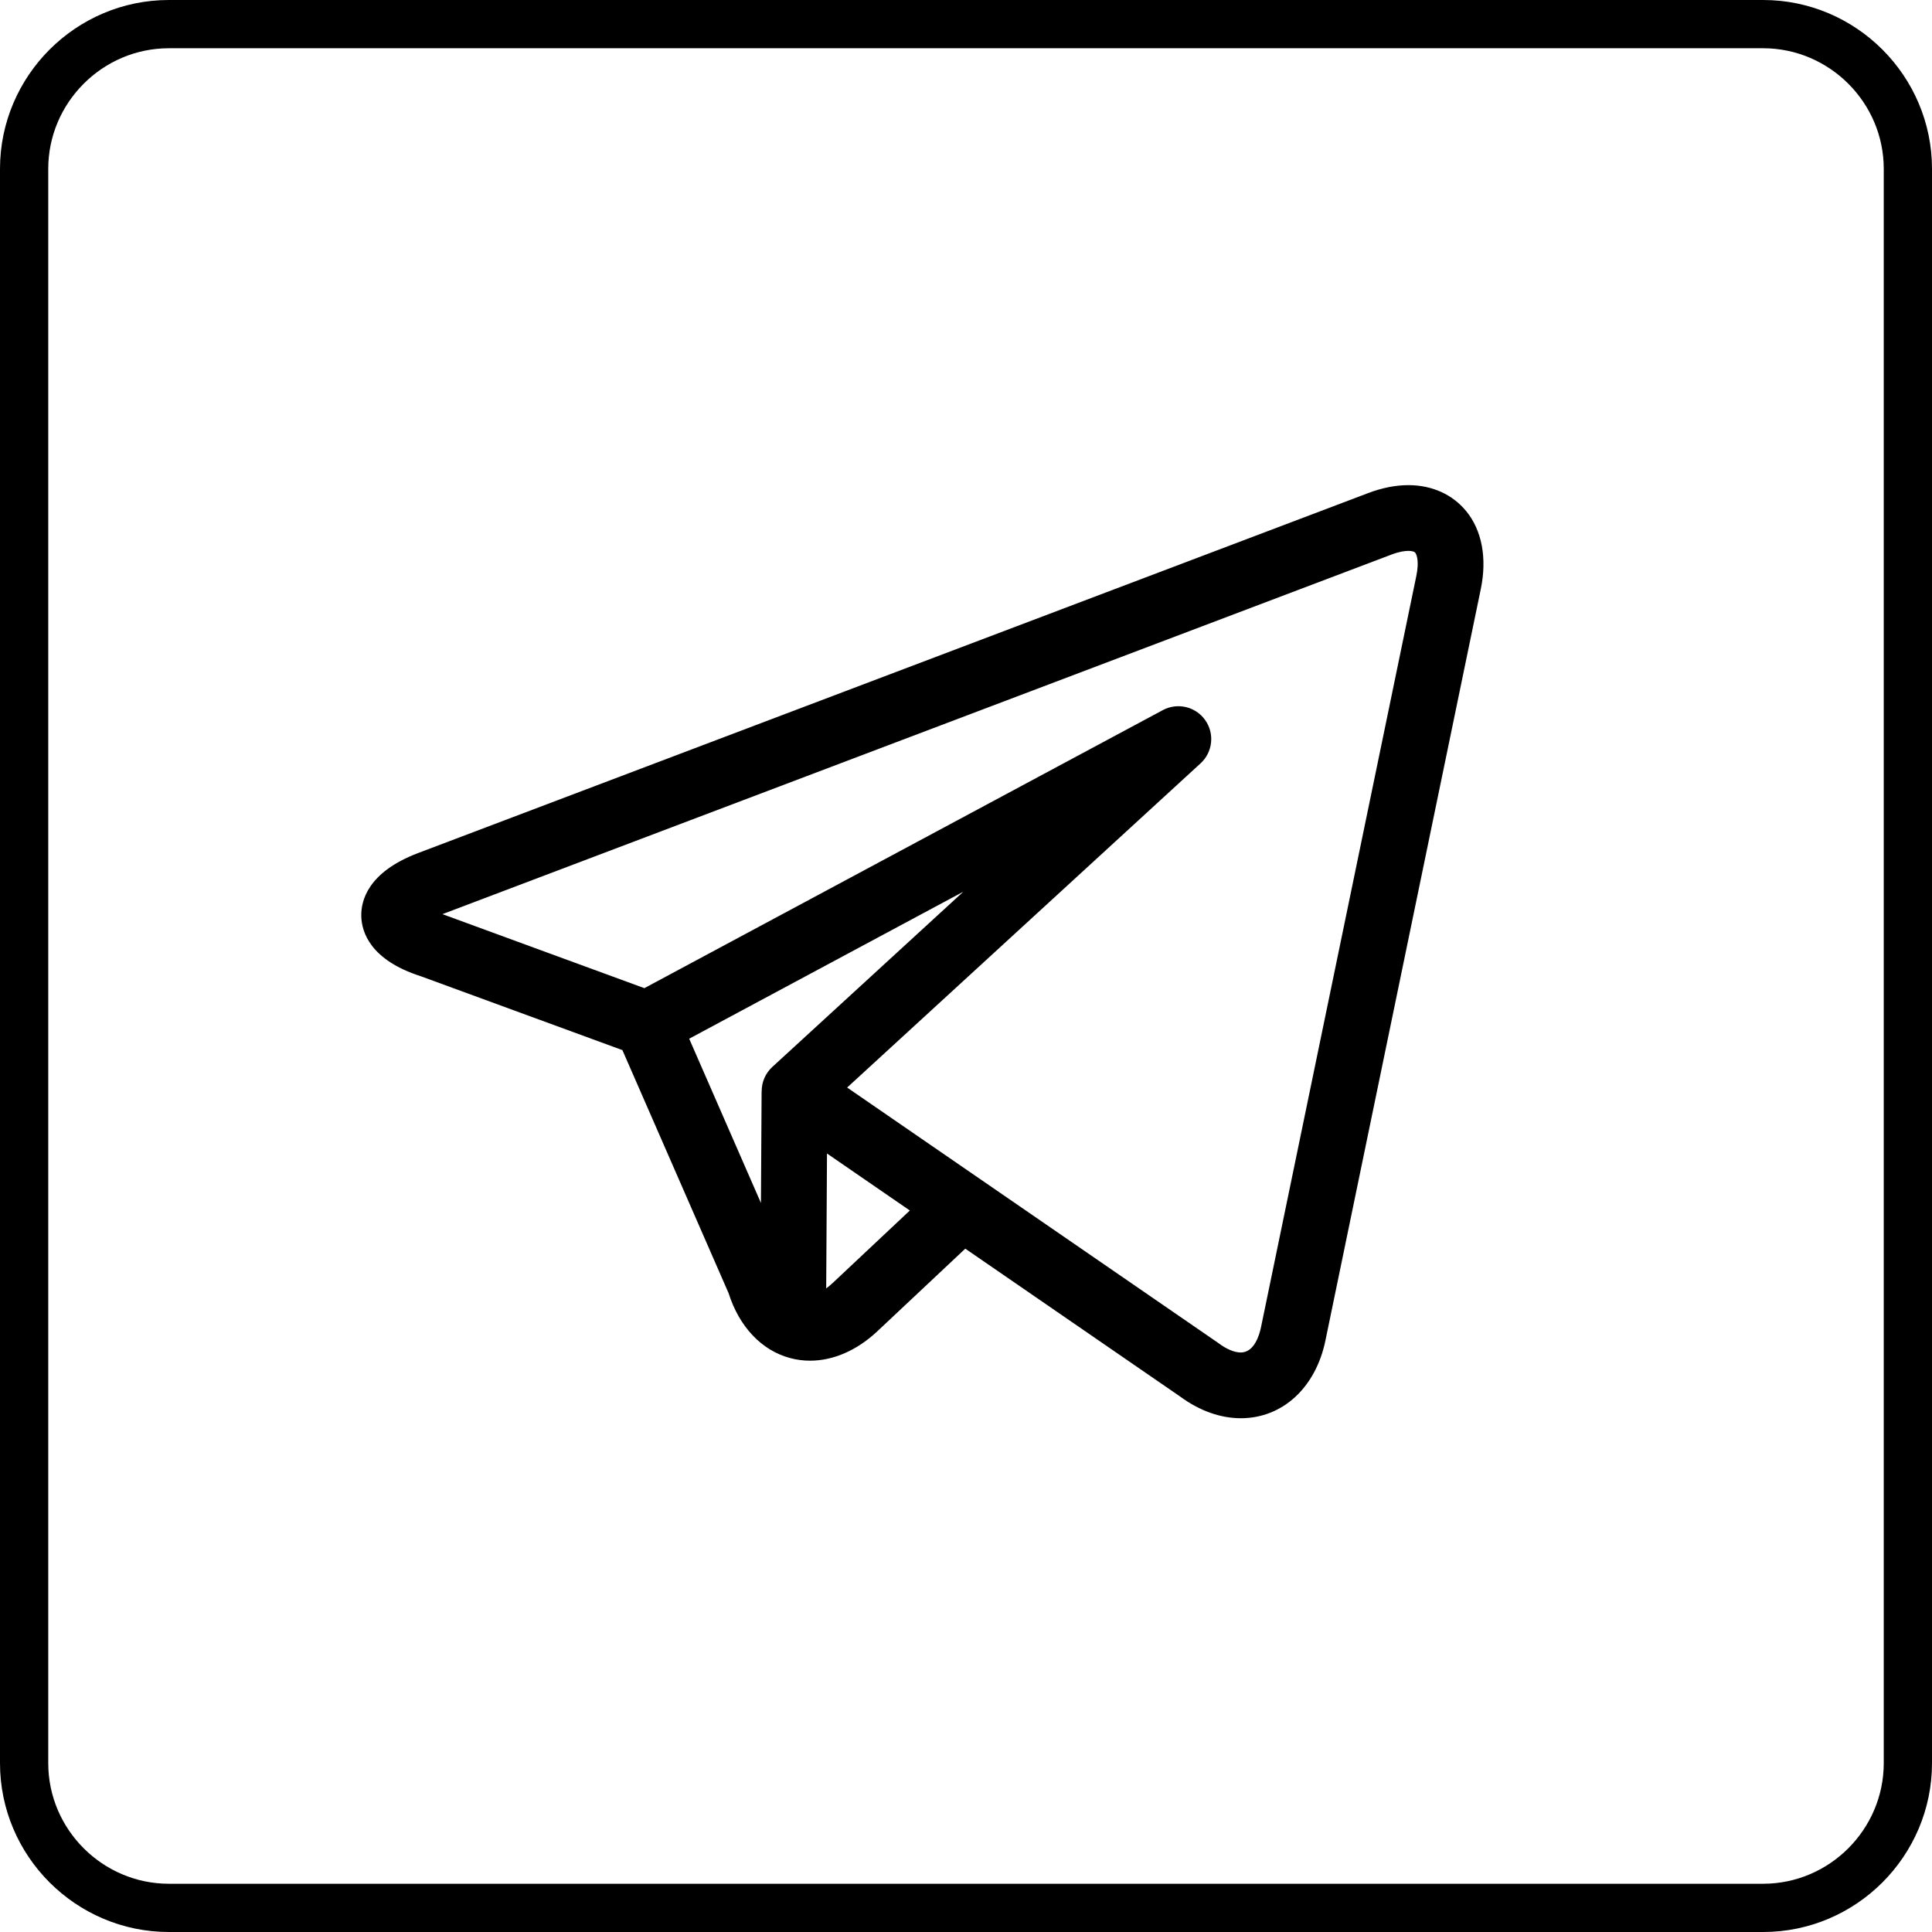
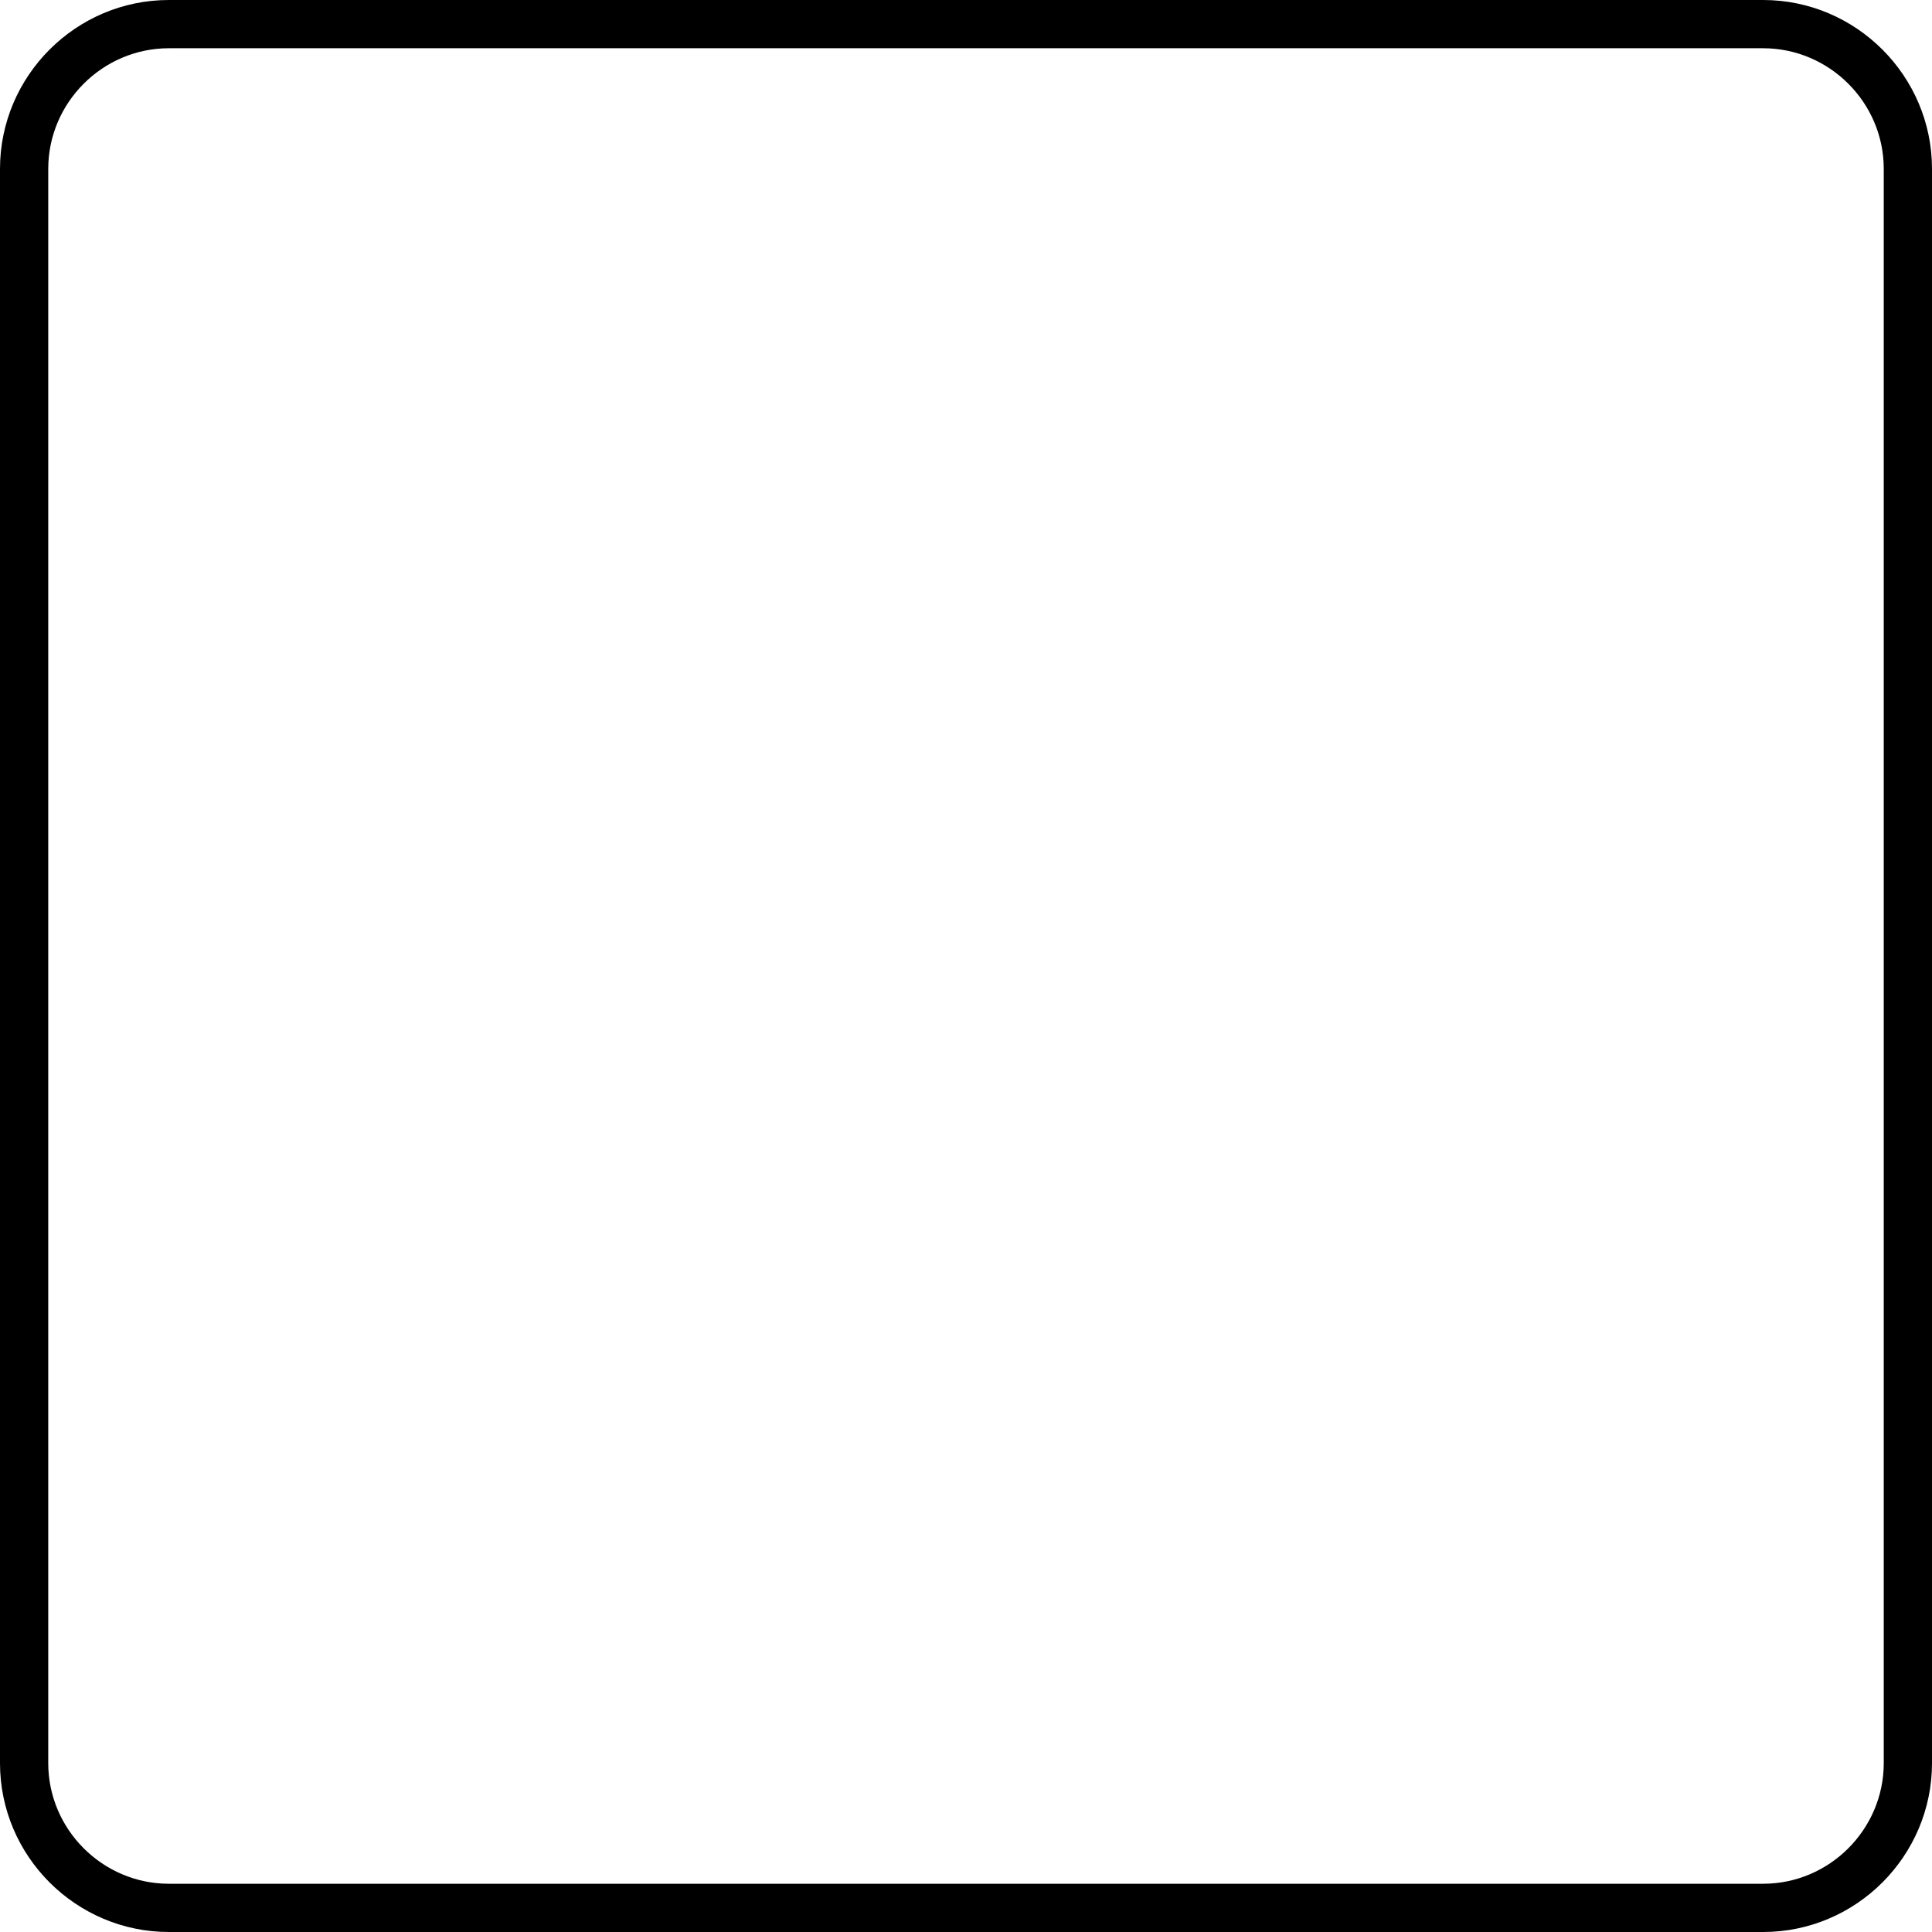
<svg xmlns="http://www.w3.org/2000/svg" xml:space="preserve" width="80.088mm" height="80.088mm" version="1.1" style="shape-rendering:geometricPrecision; text-rendering:geometricPrecision; image-rendering:optimizeQuality; fill-rule:evenodd; clip-rule:evenodd" viewBox="0 0 930.63 930.63">
  <defs>
    <style type="text/css"> .fil0 {fill:black;fill-rule:nonzero} </style>
  </defs>
  <g id="Layer_x0020_1">
-     <path class="fil0" d="M81.34 0l767.95 0c22.38,0 42.72,9.15 57.46,23.88 14.74,14.74 23.88,35.08 23.88,57.46l0 767.95c0,22.38 -9.15,42.72 -23.88,57.46 -14.74,14.74 -35.08,23.88 -57.46,23.88l-767.95 0c-22.38,0 -42.72,-9.15 -57.46,-23.88 -14.74,-14.74 -23.88,-35.08 -23.88,-57.46l0 -767.95c0,-22.38 9.15,-42.72 23.88,-57.46 14.74,-14.74 35.08,-23.88 57.46,-23.88zm767.95 23.24l-767.95 0c-15.97,0 -30.49,6.54 -41.02,17.08 -10.53,10.53 -17.08,25.06 -17.08,41.02l0 767.95c0,15.97 6.54,30.49 17.08,41.02 10.53,10.53 25.06,17.08 41.02,17.08l767.95 0c15.97,0 30.49,-6.54 41.02,-17.08 10.53,-10.53 17.08,-25.06 17.08,-41.02l0 -767.95c0,-15.97 -6.54,-30.49 -17.08,-41.02 -10.53,-10.53 -25.06,-17.08 -41.02,-17.08z" />
-     <path class="fil0" d="M706.28 246.25c-6.6,-8.1 -16.5,-12.56 -27.89,-12.56 -6.14,0 -12.65,1.29 -19.34,3.82l-457.63 173.39c-24.33,9.22 -27.61,23.1 -27.39,30.55 0.21,7.42 4.24,20.99 28.73,28.82l97.05 35.57 51.15 117.08c5.14,16.19 15.89,27.55 29.6,31.24 3.16,0.85 6.39,1.27 9.64,1.27 11.14,0 22.54,-4.9 32.39,-14.15l42.38 -39.81 103.4 71.17c9.31,6.88 19.44,10.51 29.32,10.51 20.05,-0 36.05,-14.68 40.75,-37.4l74.84 -361.99c3.08,-14.88 0.59,-28.2 -6.99,-37.51l0 0zm-374.31 254.09l132.07 -70.82 -92.04 84.43c-3.28,3.01 -5.1,7.24 -5.11,11.65 -0.01,0.16 -0.03,0.32 -0.03,0.48l-0.32 53.39 -34.57 -79.14zm68.92 117.85c-0.98,0.92 -1.95,1.72 -2.92,2.43l0.39 -64.99 39.9 27.46 -37.36 35.11zm281.36 -340.84l-74.84 361.99c-0.75,3.65 -3.22,12.14 -9.73,12.14 -3.04,0 -6.82,-1.57 -10.63,-4.41 -0.16,-0.12 -0.33,-0.24 -0.5,-0.36l-113.99 -78.46c-0.02,-0.01 -0.03,-0.02 -0.05,-0.03l-64.45 -44.36 170.25 -156.17c5.88,-5.4 6.83,-14.33 2.21,-20.84 -4.62,-6.51 -13.36,-8.56 -20.4,-4.79l-249.74 133.93 -97.06 -35.57c-0.07,-0.03 -0.14,-0.05 -0.21,-0.08l457.16 -173.21c3.85,-1.46 6.54,-1.77 8.12,-1.77 0.78,0 2.67,0.09 3.32,0.89 0.84,1.03 1.89,4.52 0.53,11.1l0 -0z" />
+     <path class="fil0" d="M81.34 0l767.95 0c22.38,0 42.72,9.15 57.46,23.88 14.74,14.74 23.88,35.08 23.88,57.46l0 767.95c0,22.38 -9.15,42.72 -23.88,57.46 -14.74,14.74 -35.08,23.88 -57.46,23.88l-767.95 0c-22.38,0 -42.72,-9.15 -57.46,-23.88 -14.74,-14.74 -23.88,-35.08 -23.88,-57.46l0 -767.95c0,-22.38 9.15,-42.72 23.88,-57.46 14.74,-14.74 35.08,-23.88 57.46,-23.88zm767.95 23.24l-767.95 0c-15.97,0 -30.49,6.54 -41.02,17.08 -10.53,10.53 -17.08,25.06 -17.08,41.02l0 767.95c0,15.97 6.54,30.49 17.08,41.02 10.53,10.53 25.06,17.08 41.02,17.08l767.95 0c15.97,0 30.49,-6.54 41.02,-17.08 10.53,-10.53 17.08,-25.06 17.08,-41.02l0 -767.95c0,-15.97 -6.54,-30.49 -17.08,-41.02 -10.53,-10.53 -25.06,-17.08 -41.02,-17.08" />
  </g>
</svg>